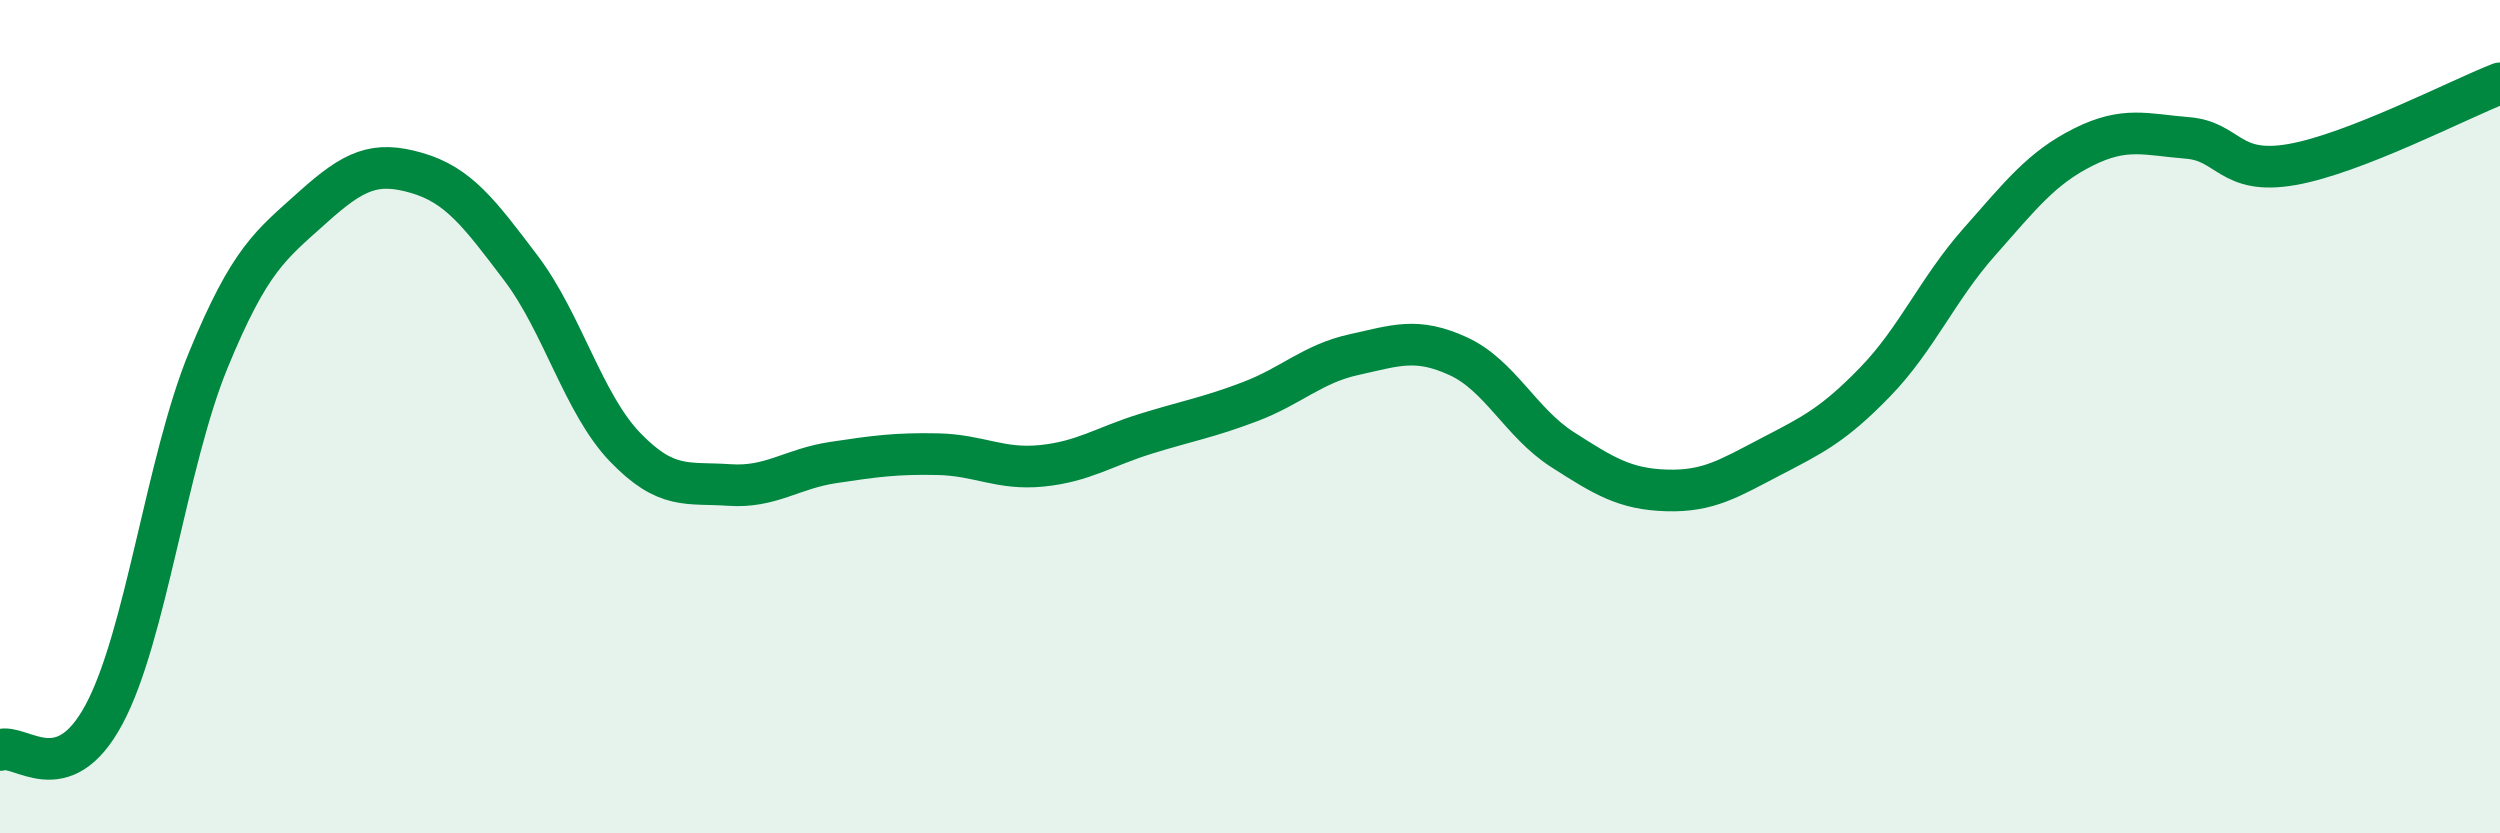
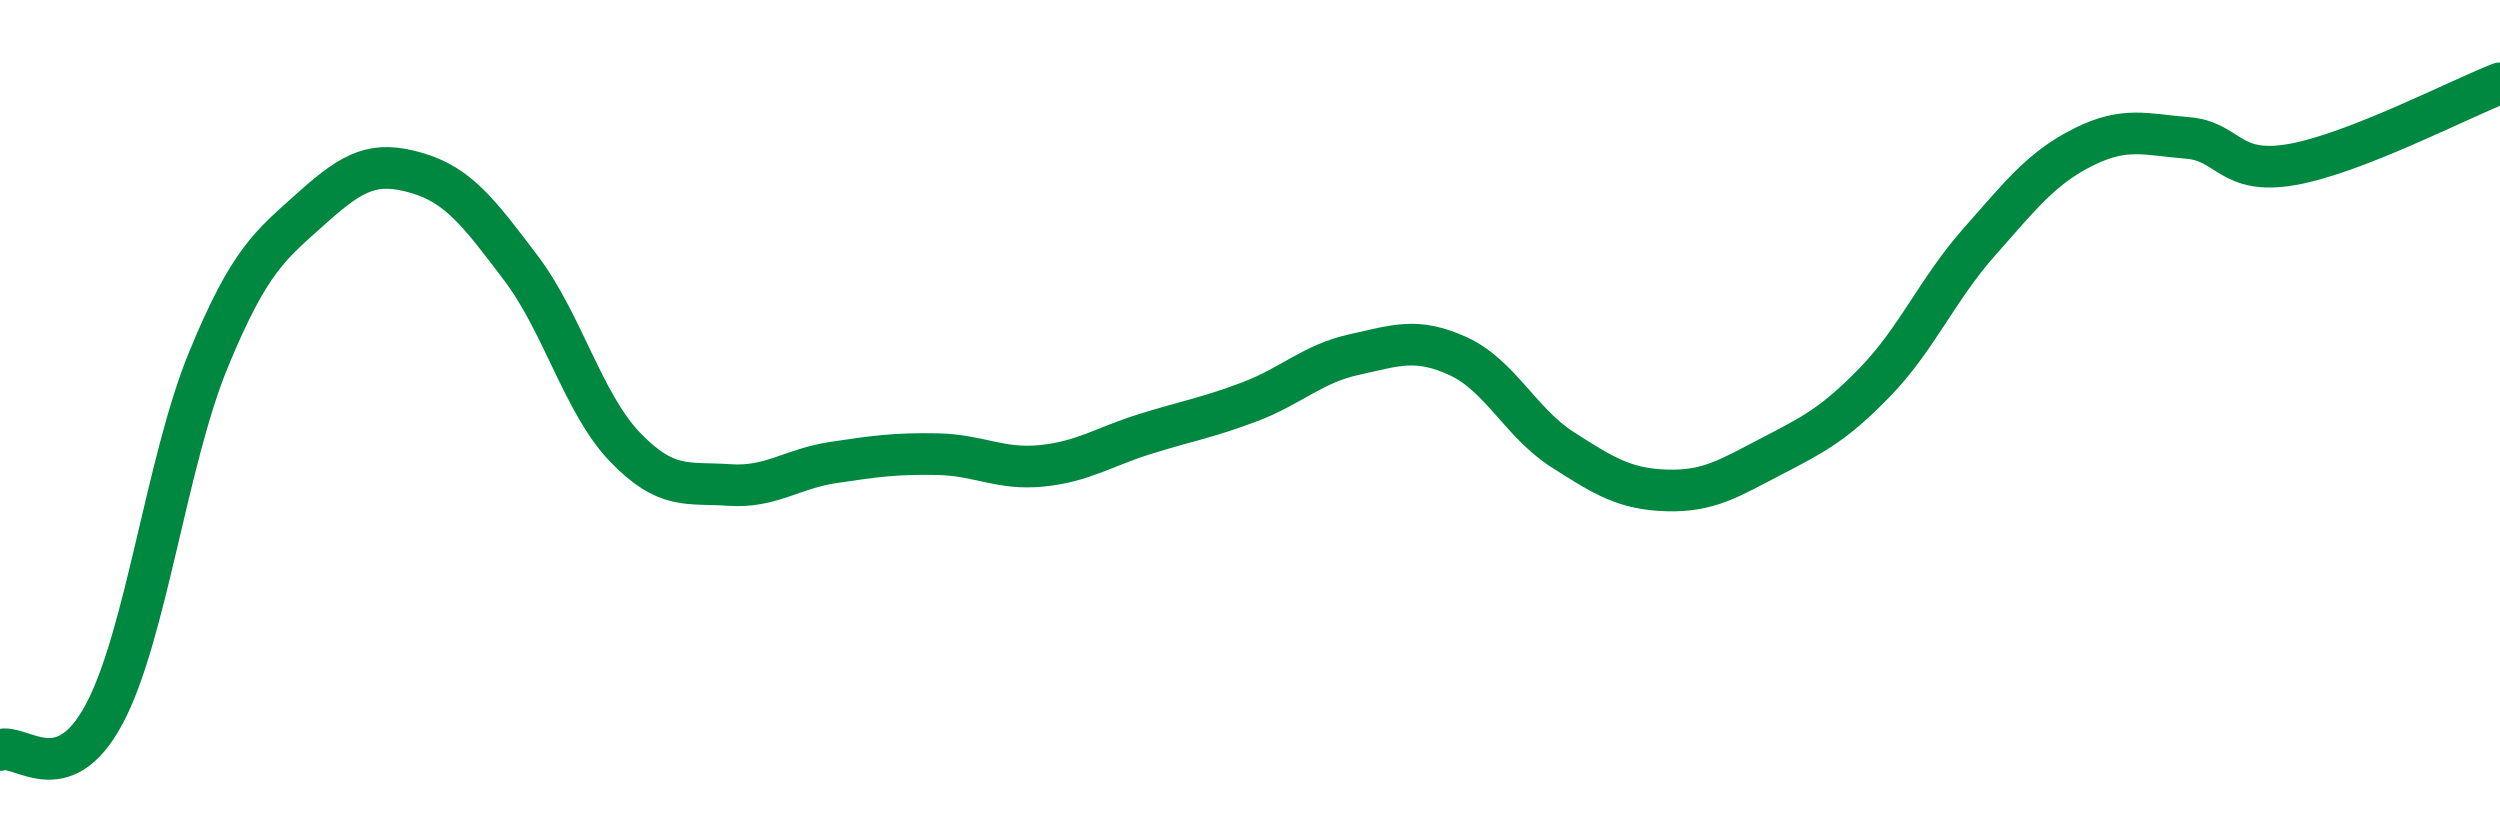
<svg xmlns="http://www.w3.org/2000/svg" width="60" height="20" viewBox="0 0 60 20">
-   <path d="M 0,18 C 0.5,17.83 1.5,19.01 2.5,17.14 C 3.5,15.27 4,11.07 5,8.64 C 6,6.21 6.5,5.88 7.5,4.98 C 8.5,4.08 9,3.86 10,4.15 C 11,4.44 11.5,5.11 12.5,6.43 C 13.5,7.75 14,9.69 15,10.73 C 16,11.77 16.5,11.57 17.5,11.64 C 18.5,11.71 19,11.25 20,11.1 C 21,10.95 21.5,10.88 22.5,10.9 C 23.5,10.92 24,11.28 25,11.18 C 26,11.08 26.5,10.72 27.5,10.41 C 28.5,10.1 29,10.02 30,9.64 C 31,9.26 31.5,8.73 32.5,8.51 C 33.5,8.29 34,8.09 35,8.55 C 36,9.01 36.5,10.15 37.5,10.79 C 38.5,11.43 39,11.74 40,11.77 C 41,11.8 41.5,11.48 42.5,10.96 C 43.5,10.44 44,10.2 45,9.17 C 46,8.14 46.5,6.94 47.5,5.81 C 48.5,4.68 49,4.03 50,3.53 C 51,3.03 51.5,3.23 52.5,3.31 C 53.5,3.39 53.5,4.21 55,3.95 C 56.5,3.69 59,2.39 60,2L60 20L0 20Z" fill="#008740" opacity="0.1" stroke-linecap="round" stroke-linejoin="round" />
  <path d="M 0,18 C 0.5,17.83 1.5,19.01 2.5,17.14 C 3.5,15.27 4,11.07 5,8.64 C 6,6.21 6.5,5.88 7.5,4.98 C 8.5,4.08 9,3.86 10,4.15 C 11,4.44 11.5,5.11 12.5,6.43 C 13.5,7.75 14,9.69 15,10.73 C 16,11.77 16.5,11.57 17.5,11.64 C 18.5,11.71 19,11.25 20,11.1 C 21,10.95 21.5,10.88 22.5,10.9 C 23.5,10.92 24,11.28 25,11.18 C 26,11.08 26.5,10.72 27.5,10.41 C 28.5,10.1 29,10.02 30,9.64 C 31,9.26 31.5,8.73 32.5,8.51 C 33.5,8.29 34,8.09 35,8.55 C 36,9.01 36.5,10.15 37.5,10.79 C 38.5,11.43 39,11.74 40,11.77 C 41,11.8 41.5,11.48 42.5,10.96 C 43.5,10.44 44,10.2 45,9.17 C 46,8.14 46.5,6.94 47.5,5.81 C 48.5,4.68 49,4.03 50,3.53 C 51,3.03 51.5,3.23 52.5,3.31 C 53.5,3.39 53.5,4.21 55,3.95 C 56.5,3.69 59,2.39 60,2" stroke="#008740" stroke-width="1" fill="none" stroke-linecap="round" stroke-linejoin="round" />
</svg>